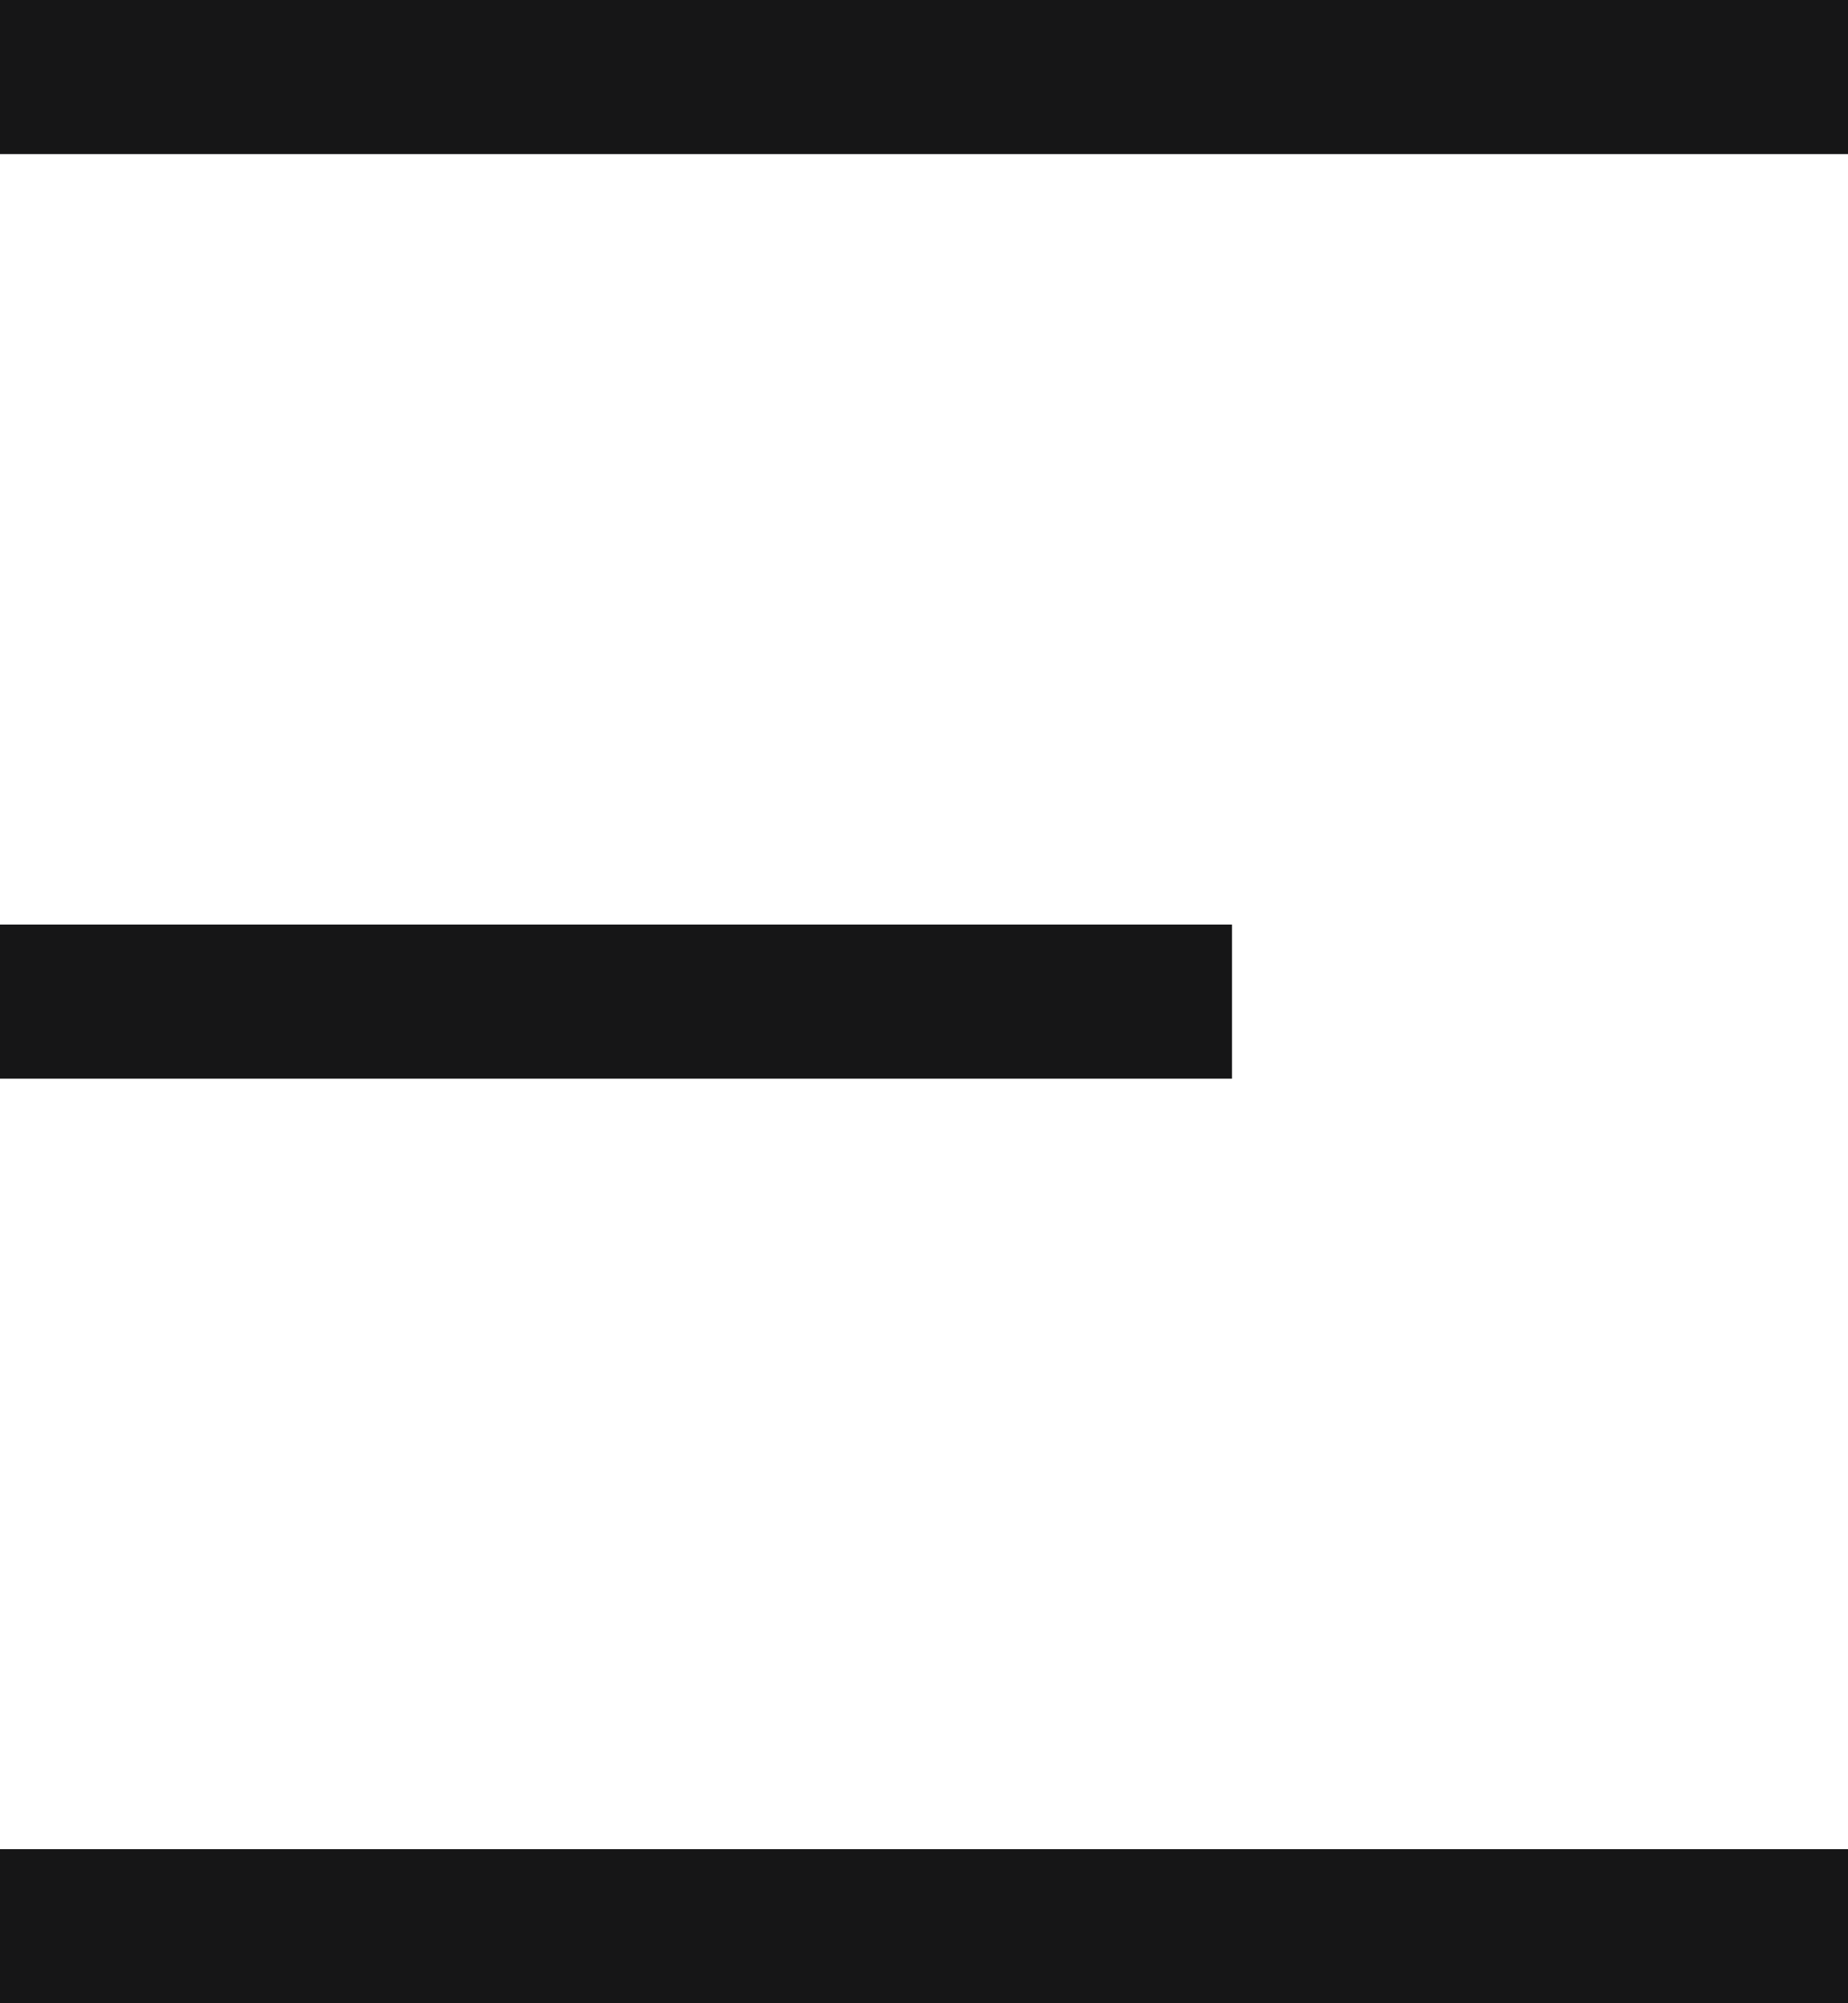
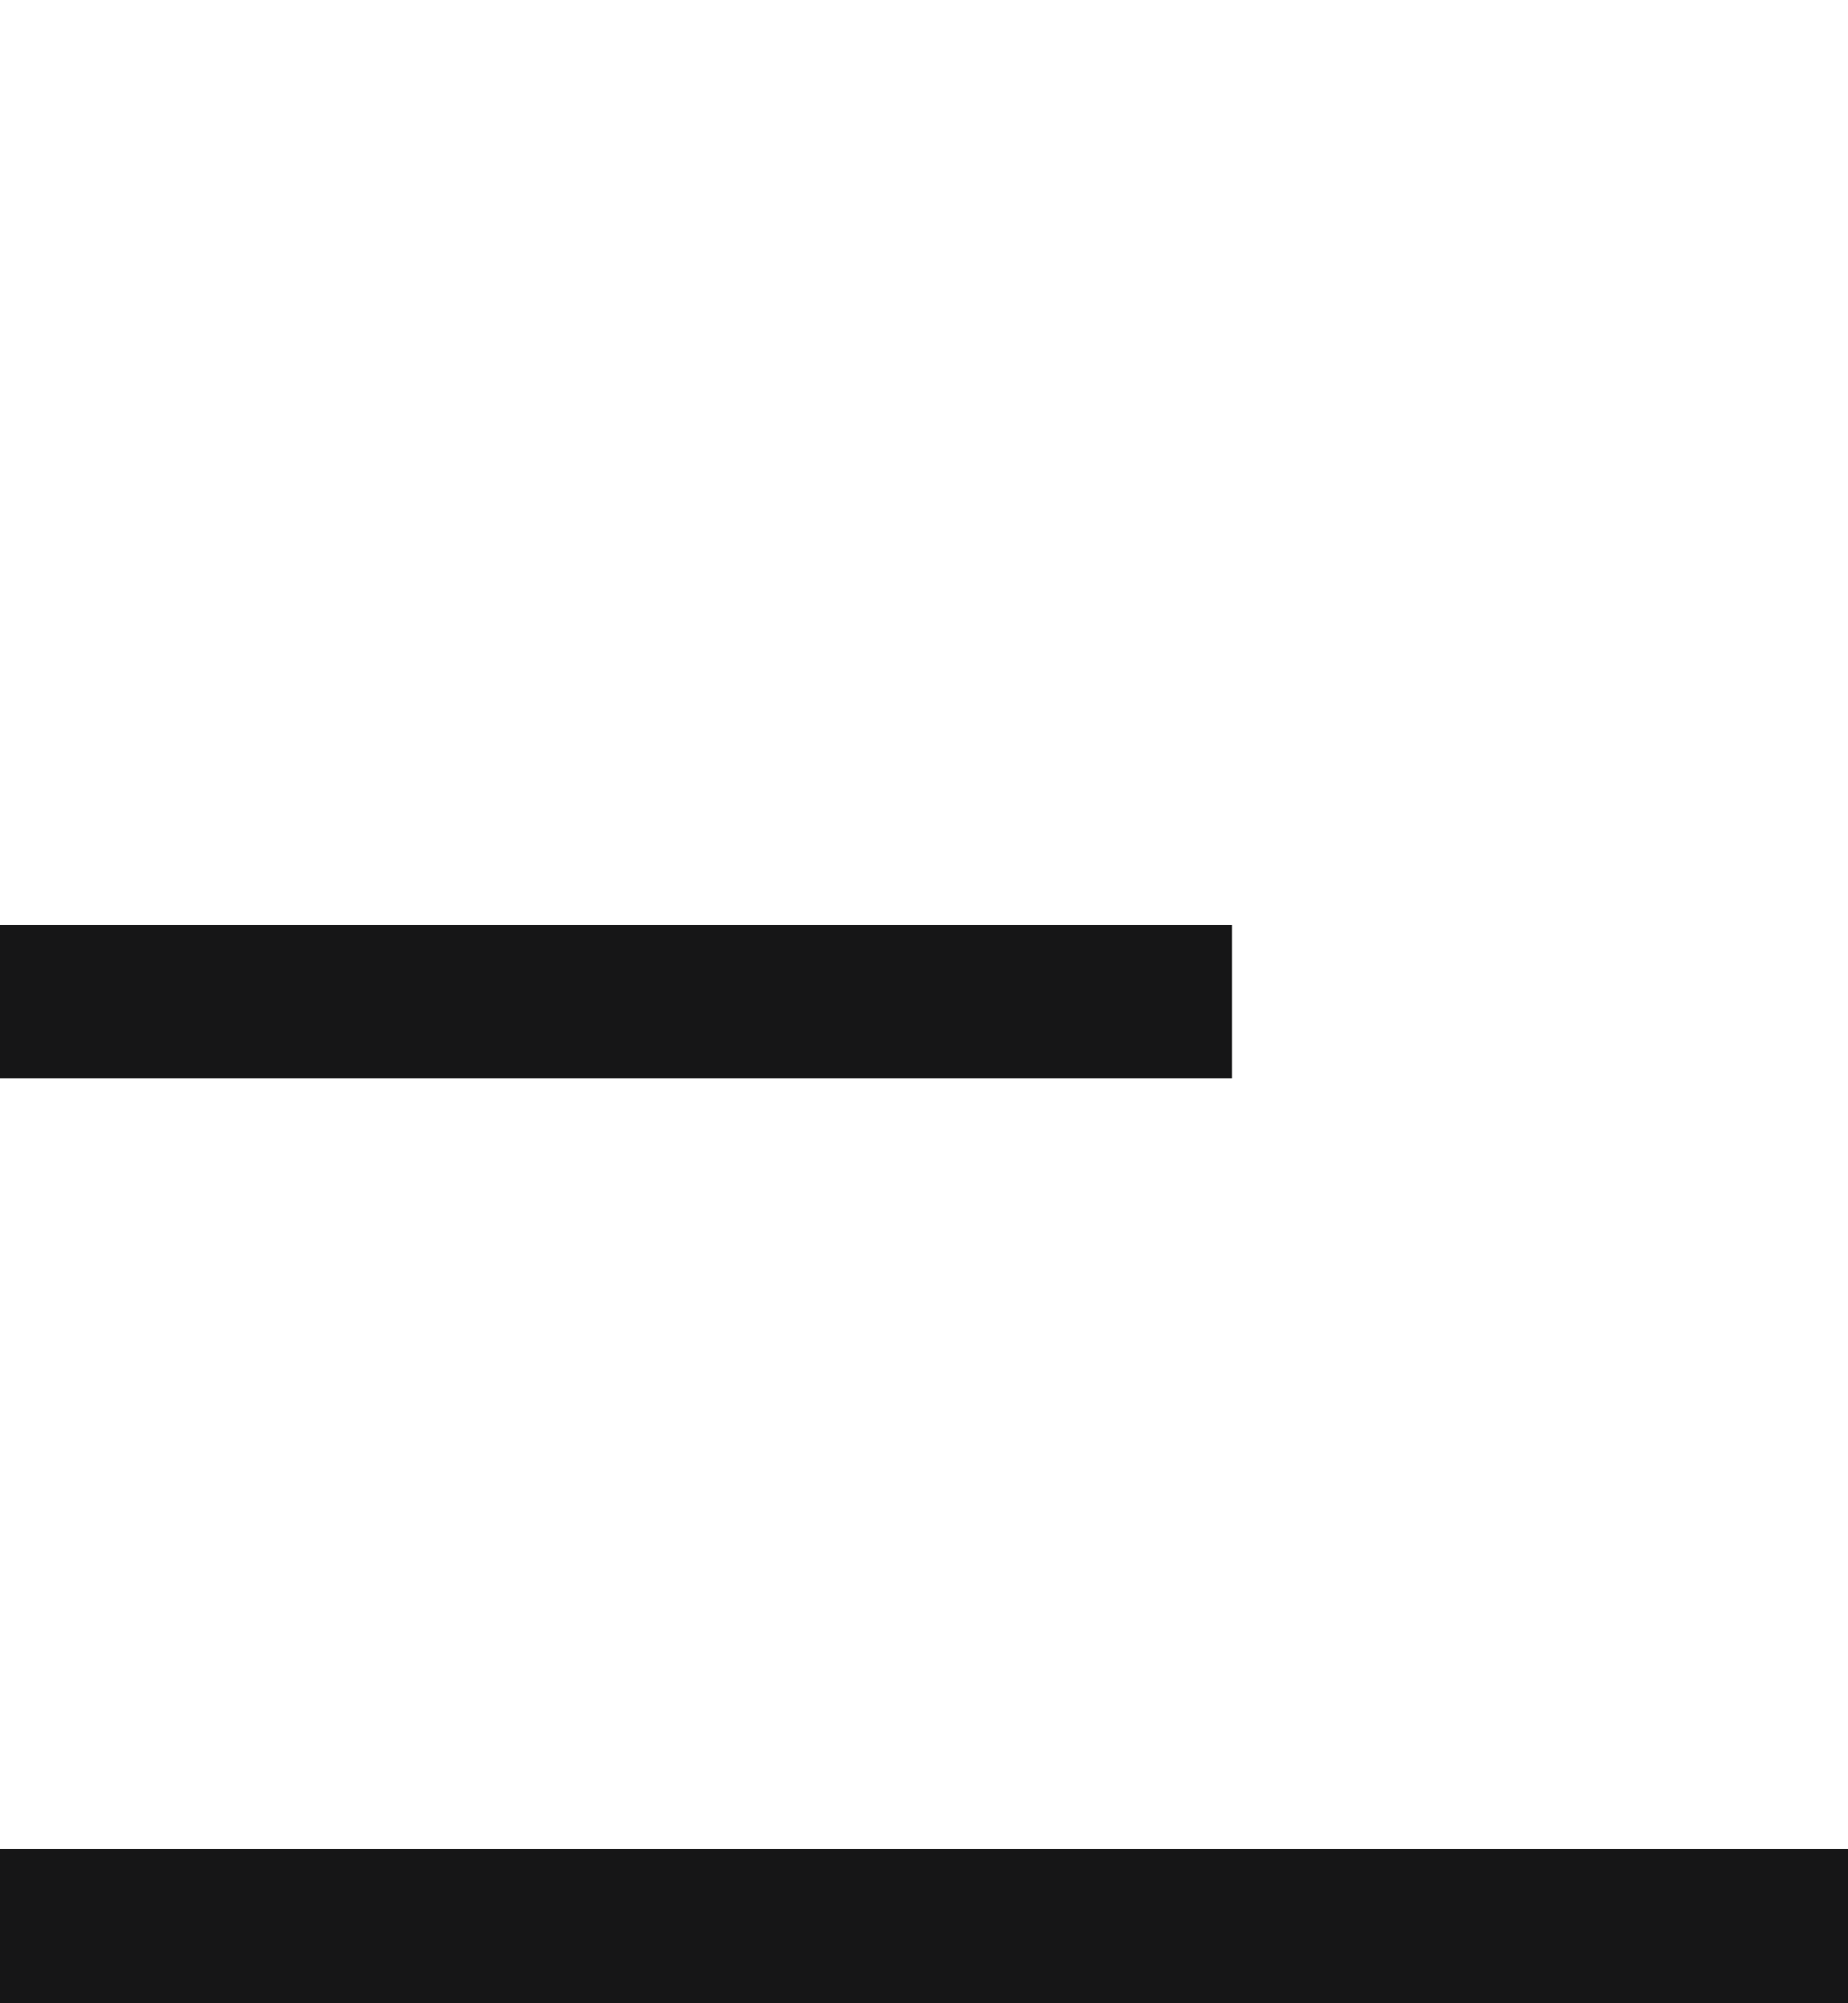
<svg xmlns="http://www.w3.org/2000/svg" width="24" height="26" viewBox="0 0 24 26" fill="none">
-   <path d="M0 1H24" stroke="#161617" stroke-width="2" />
  <path d="M0 13H16" stroke="#161617" stroke-width="2" />
  <path d="M0 25H24" stroke="#161617" stroke-width="2" />
</svg>